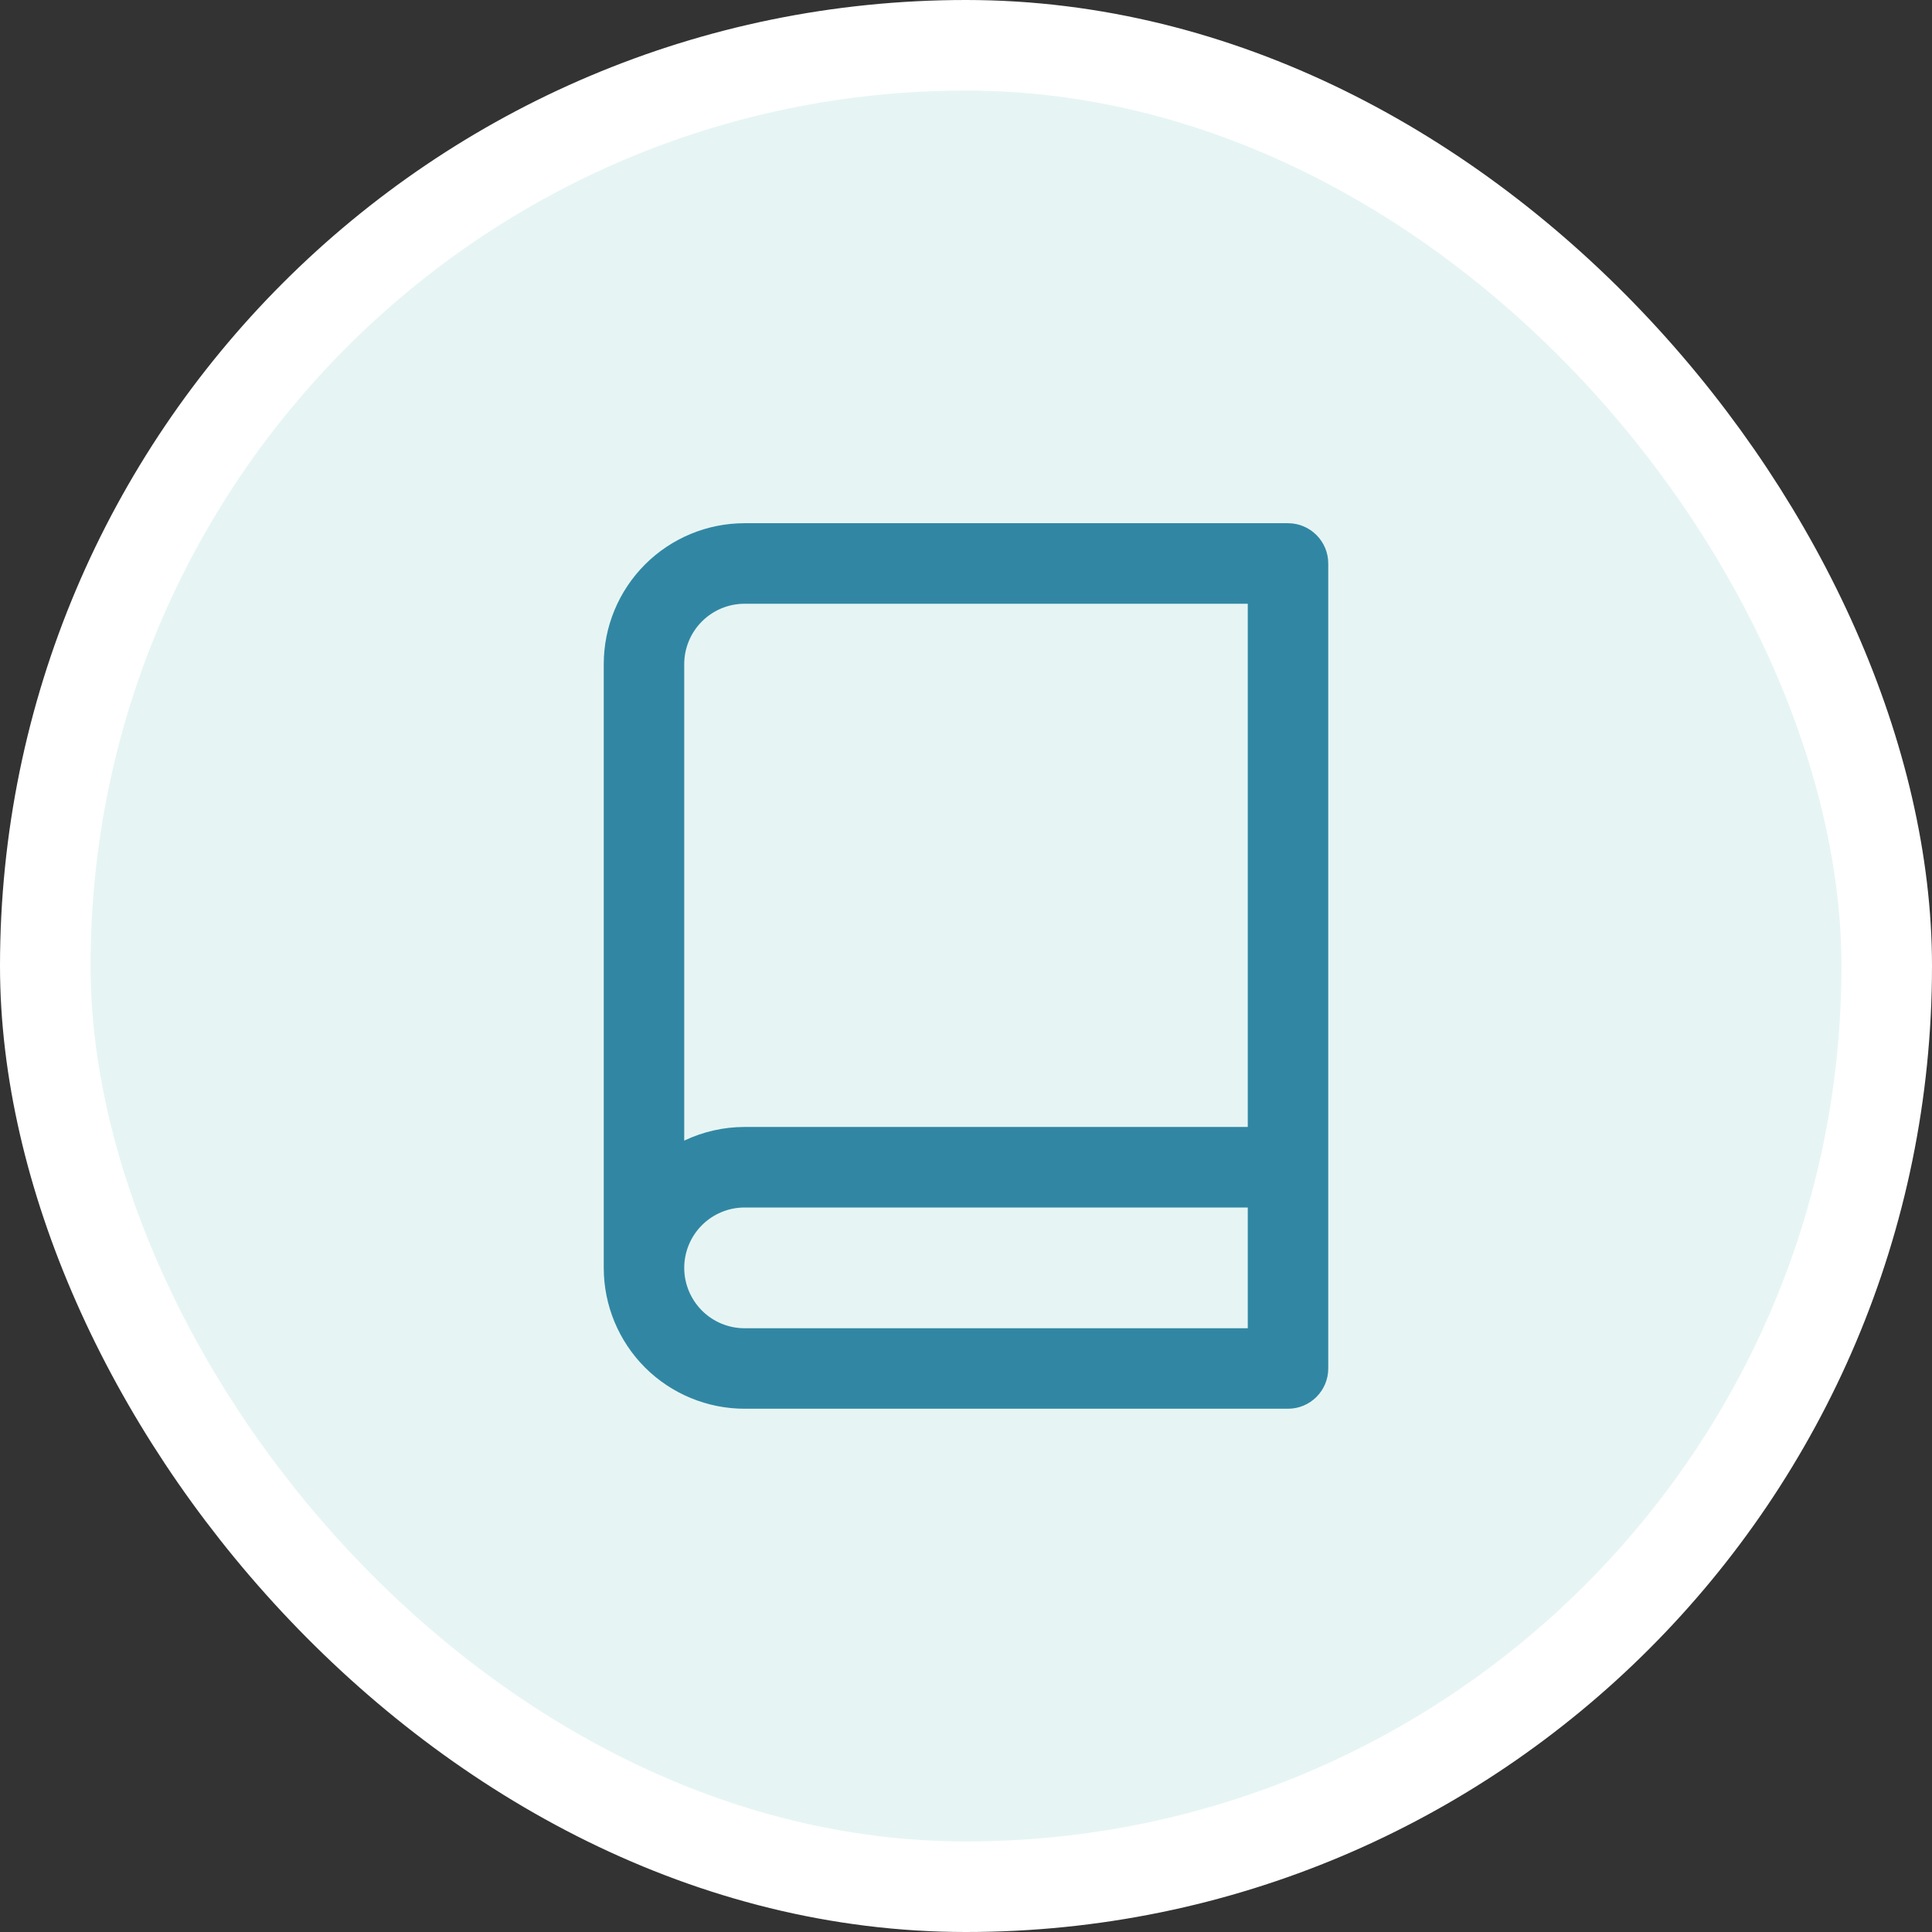
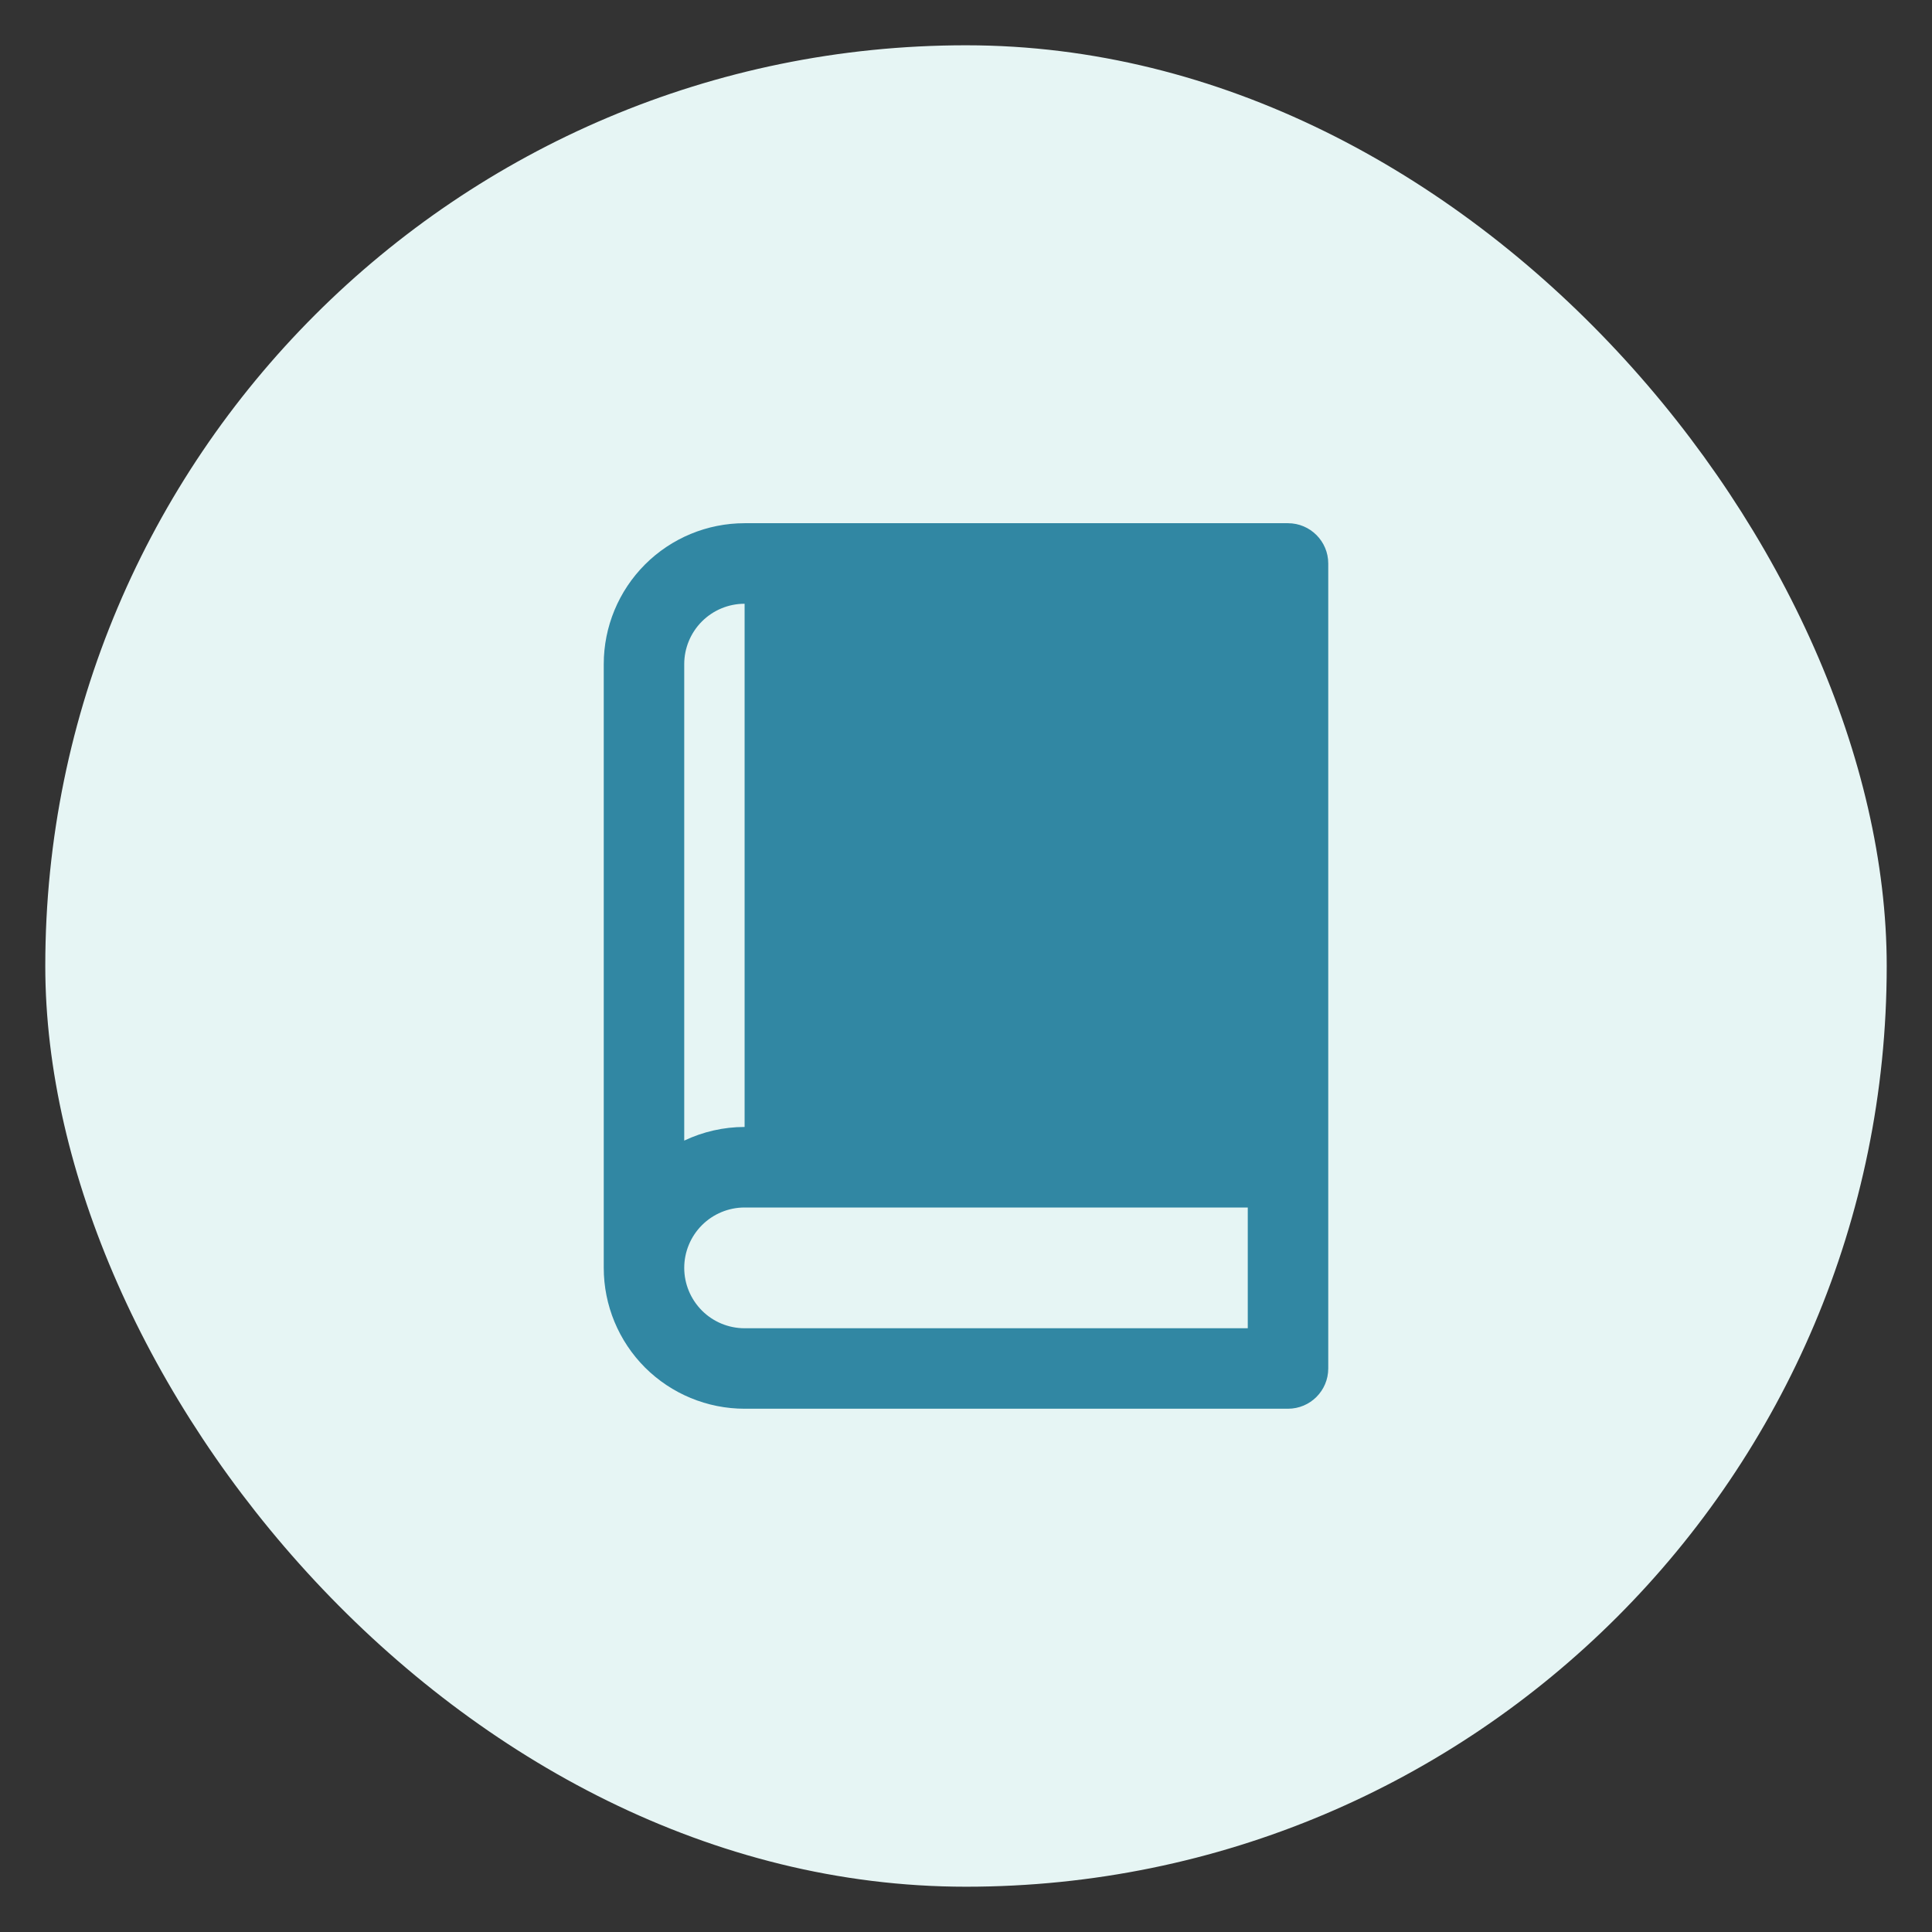
<svg xmlns="http://www.w3.org/2000/svg" width="32" height="32" viewBox="0 0 32 32" fill="none">
  <rect x="0" y="0" width="32" height="32" fill="#333333" stroke="none" />
  <rect x="0.75" y="0.75" width="30.5" height="30.5" rx="15.25" fill="#E6F5F4" />
-   <rect x="0.75" y="0.75" width="30.5" height="30.5" rx="15.25" stroke="white" stroke-width="1.5" />
-   <path fill-rule="evenodd" clip-rule="evenodd" d="M12.333 10C12.068 10 11.814 10.105 11.626 10.293C11.439 10.48 11.333 10.735 11.333 11V18.892C11.643 18.745 11.984 18.666 12.333 18.666H20.667V10H12.333ZM22 9.333C22 8.965 21.701 8.666 21.333 8.666H12.333C11.714 8.666 11.121 8.912 10.683 9.35C10.246 9.788 10 10.381 10 11V21C10 21.619 10.246 22.212 10.683 22.65C11.121 23.087 11.714 23.333 12.333 23.333H21.333C21.701 23.333 22 23.035 22 22.666V9.333ZM20.667 20H12.333C12.068 20 11.814 20.105 11.626 20.293C11.439 20.48 11.333 20.735 11.333 21C11.333 21.265 11.439 21.519 11.626 21.707C11.814 21.895 12.068 22 12.333 22H20.667V20Z" fill="#3187A3" />
+   <path fill-rule="evenodd" clip-rule="evenodd" d="M12.333 10C12.068 10 11.814 10.105 11.626 10.293C11.439 10.48 11.333 10.735 11.333 11V18.892C11.643 18.745 11.984 18.666 12.333 18.666V10H12.333ZM22 9.333C22 8.965 21.701 8.666 21.333 8.666H12.333C11.714 8.666 11.121 8.912 10.683 9.35C10.246 9.788 10 10.381 10 11V21C10 21.619 10.246 22.212 10.683 22.65C11.121 23.087 11.714 23.333 12.333 23.333H21.333C21.701 23.333 22 23.035 22 22.666V9.333ZM20.667 20H12.333C12.068 20 11.814 20.105 11.626 20.293C11.439 20.48 11.333 20.735 11.333 21C11.333 21.265 11.439 21.519 11.626 21.707C11.814 21.895 12.068 22 12.333 22H20.667V20Z" fill="#3187A3" />
</svg>